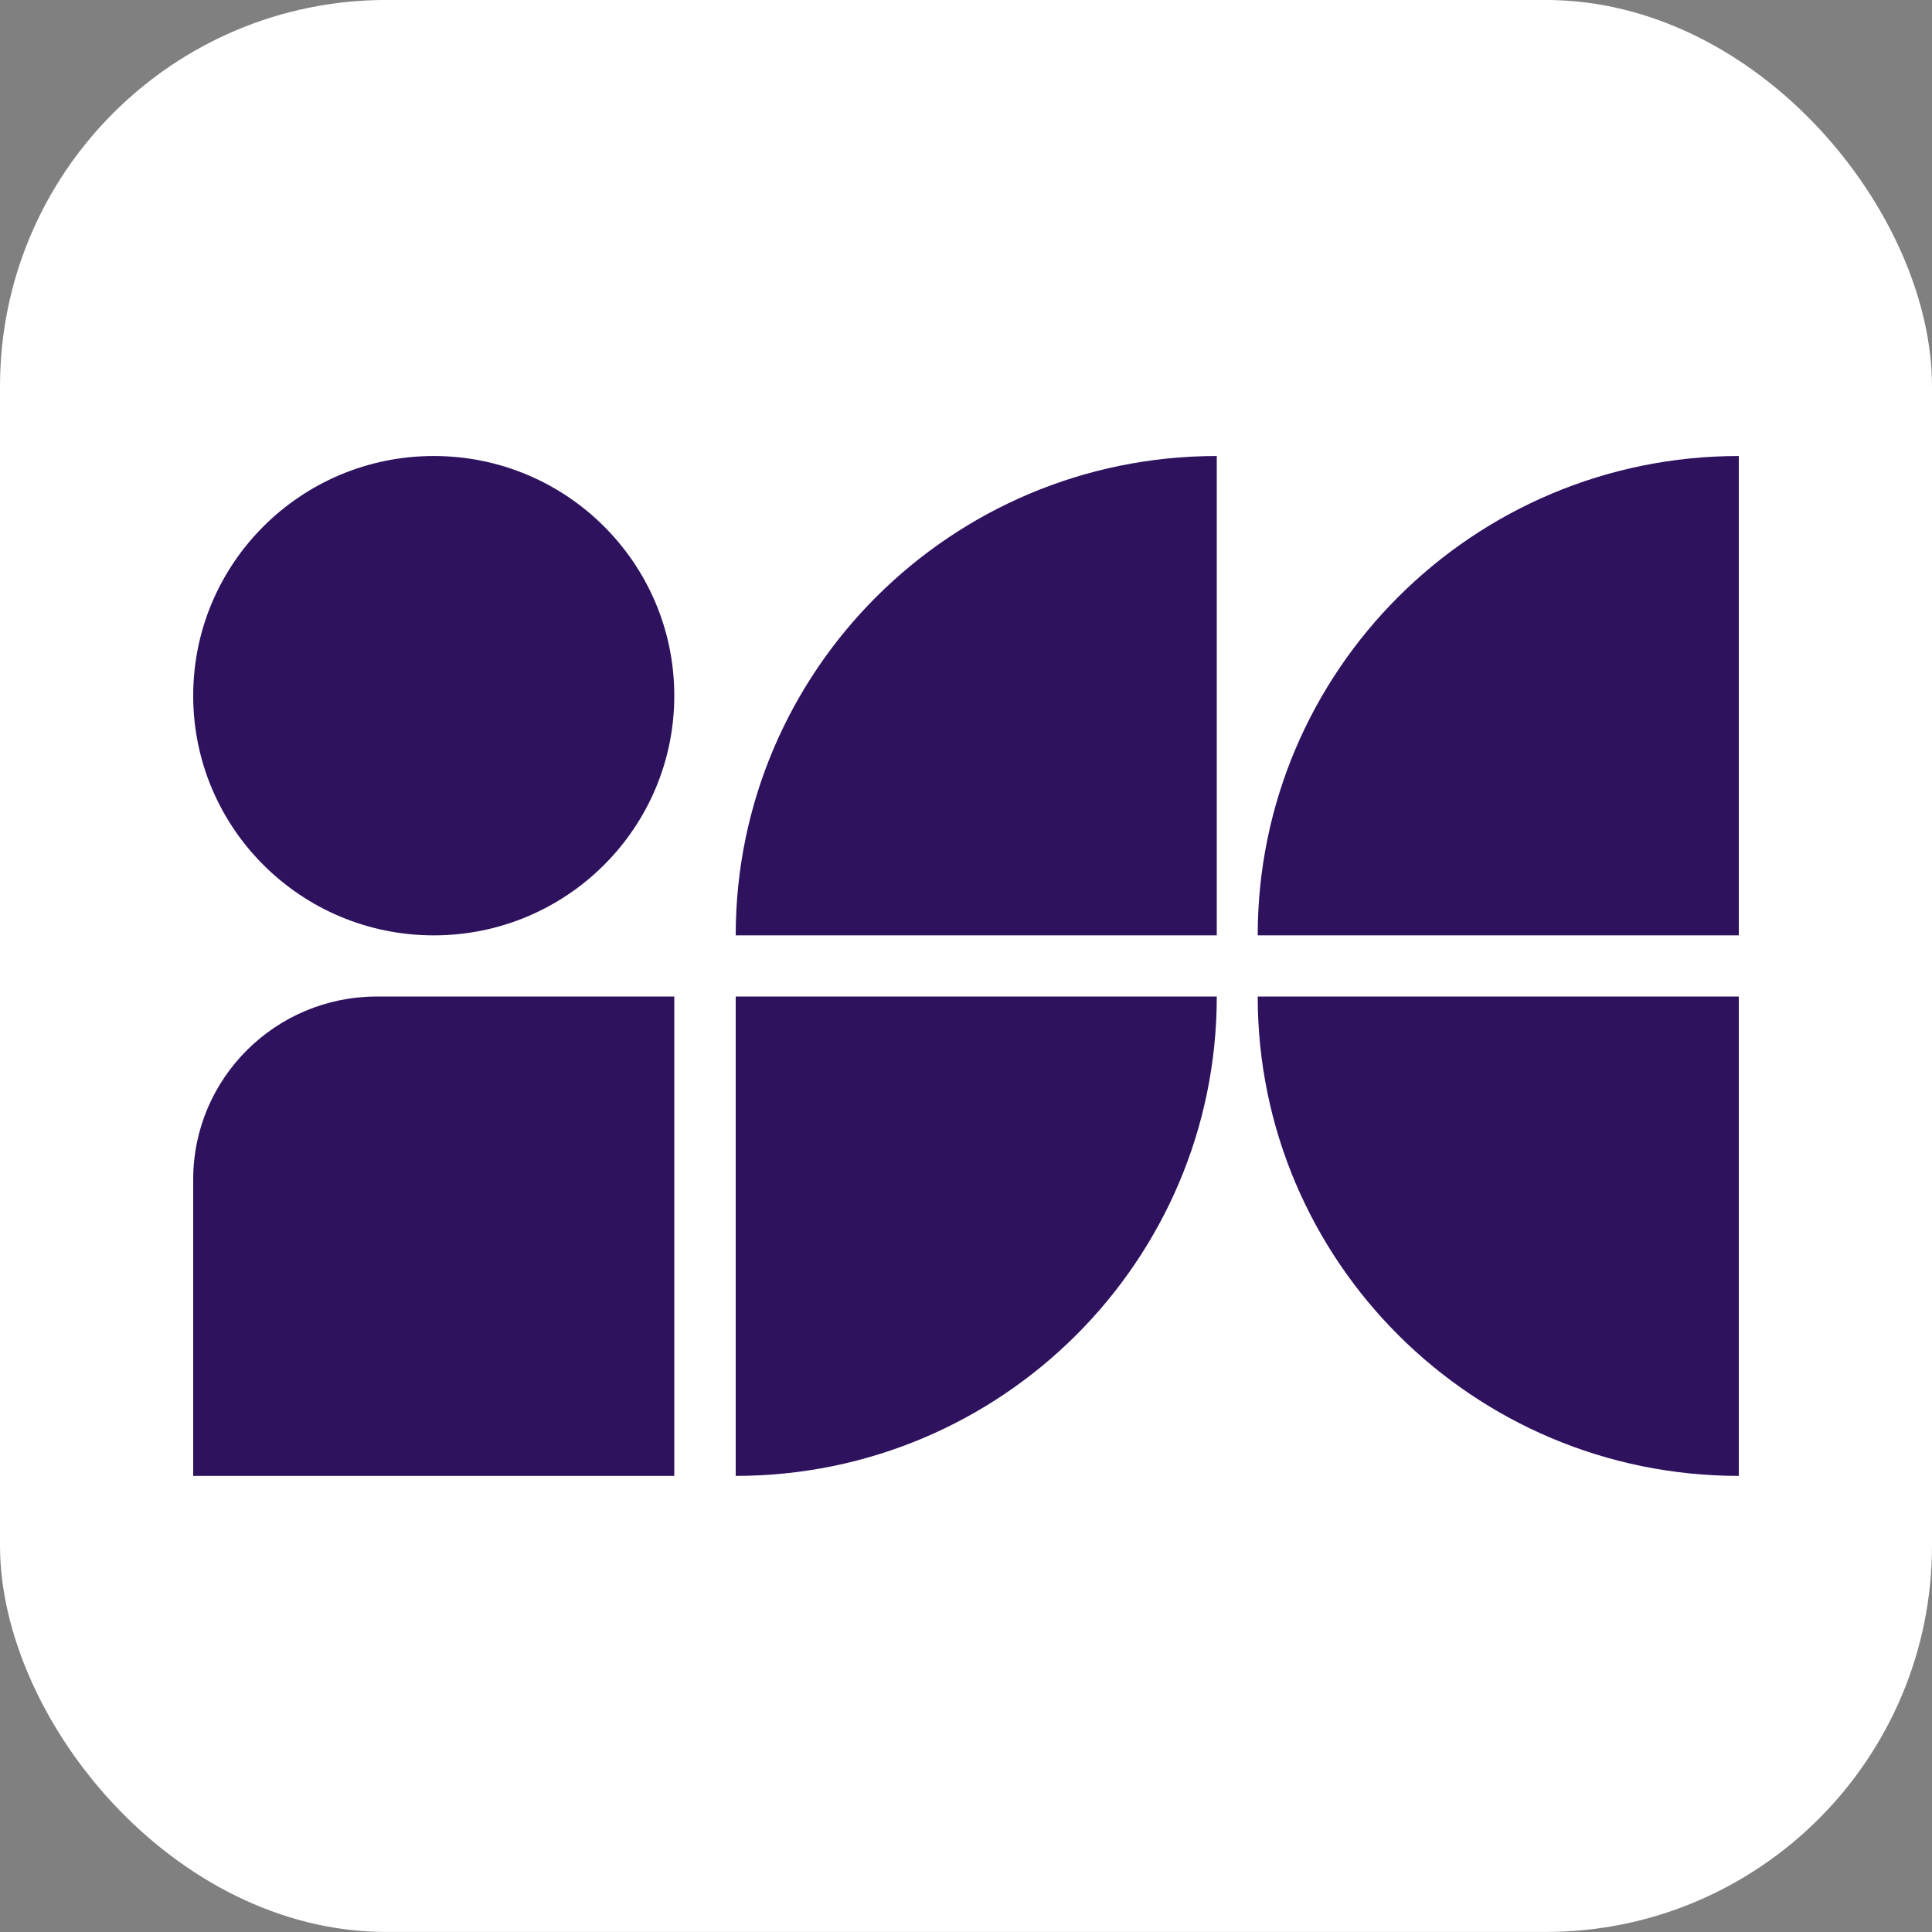
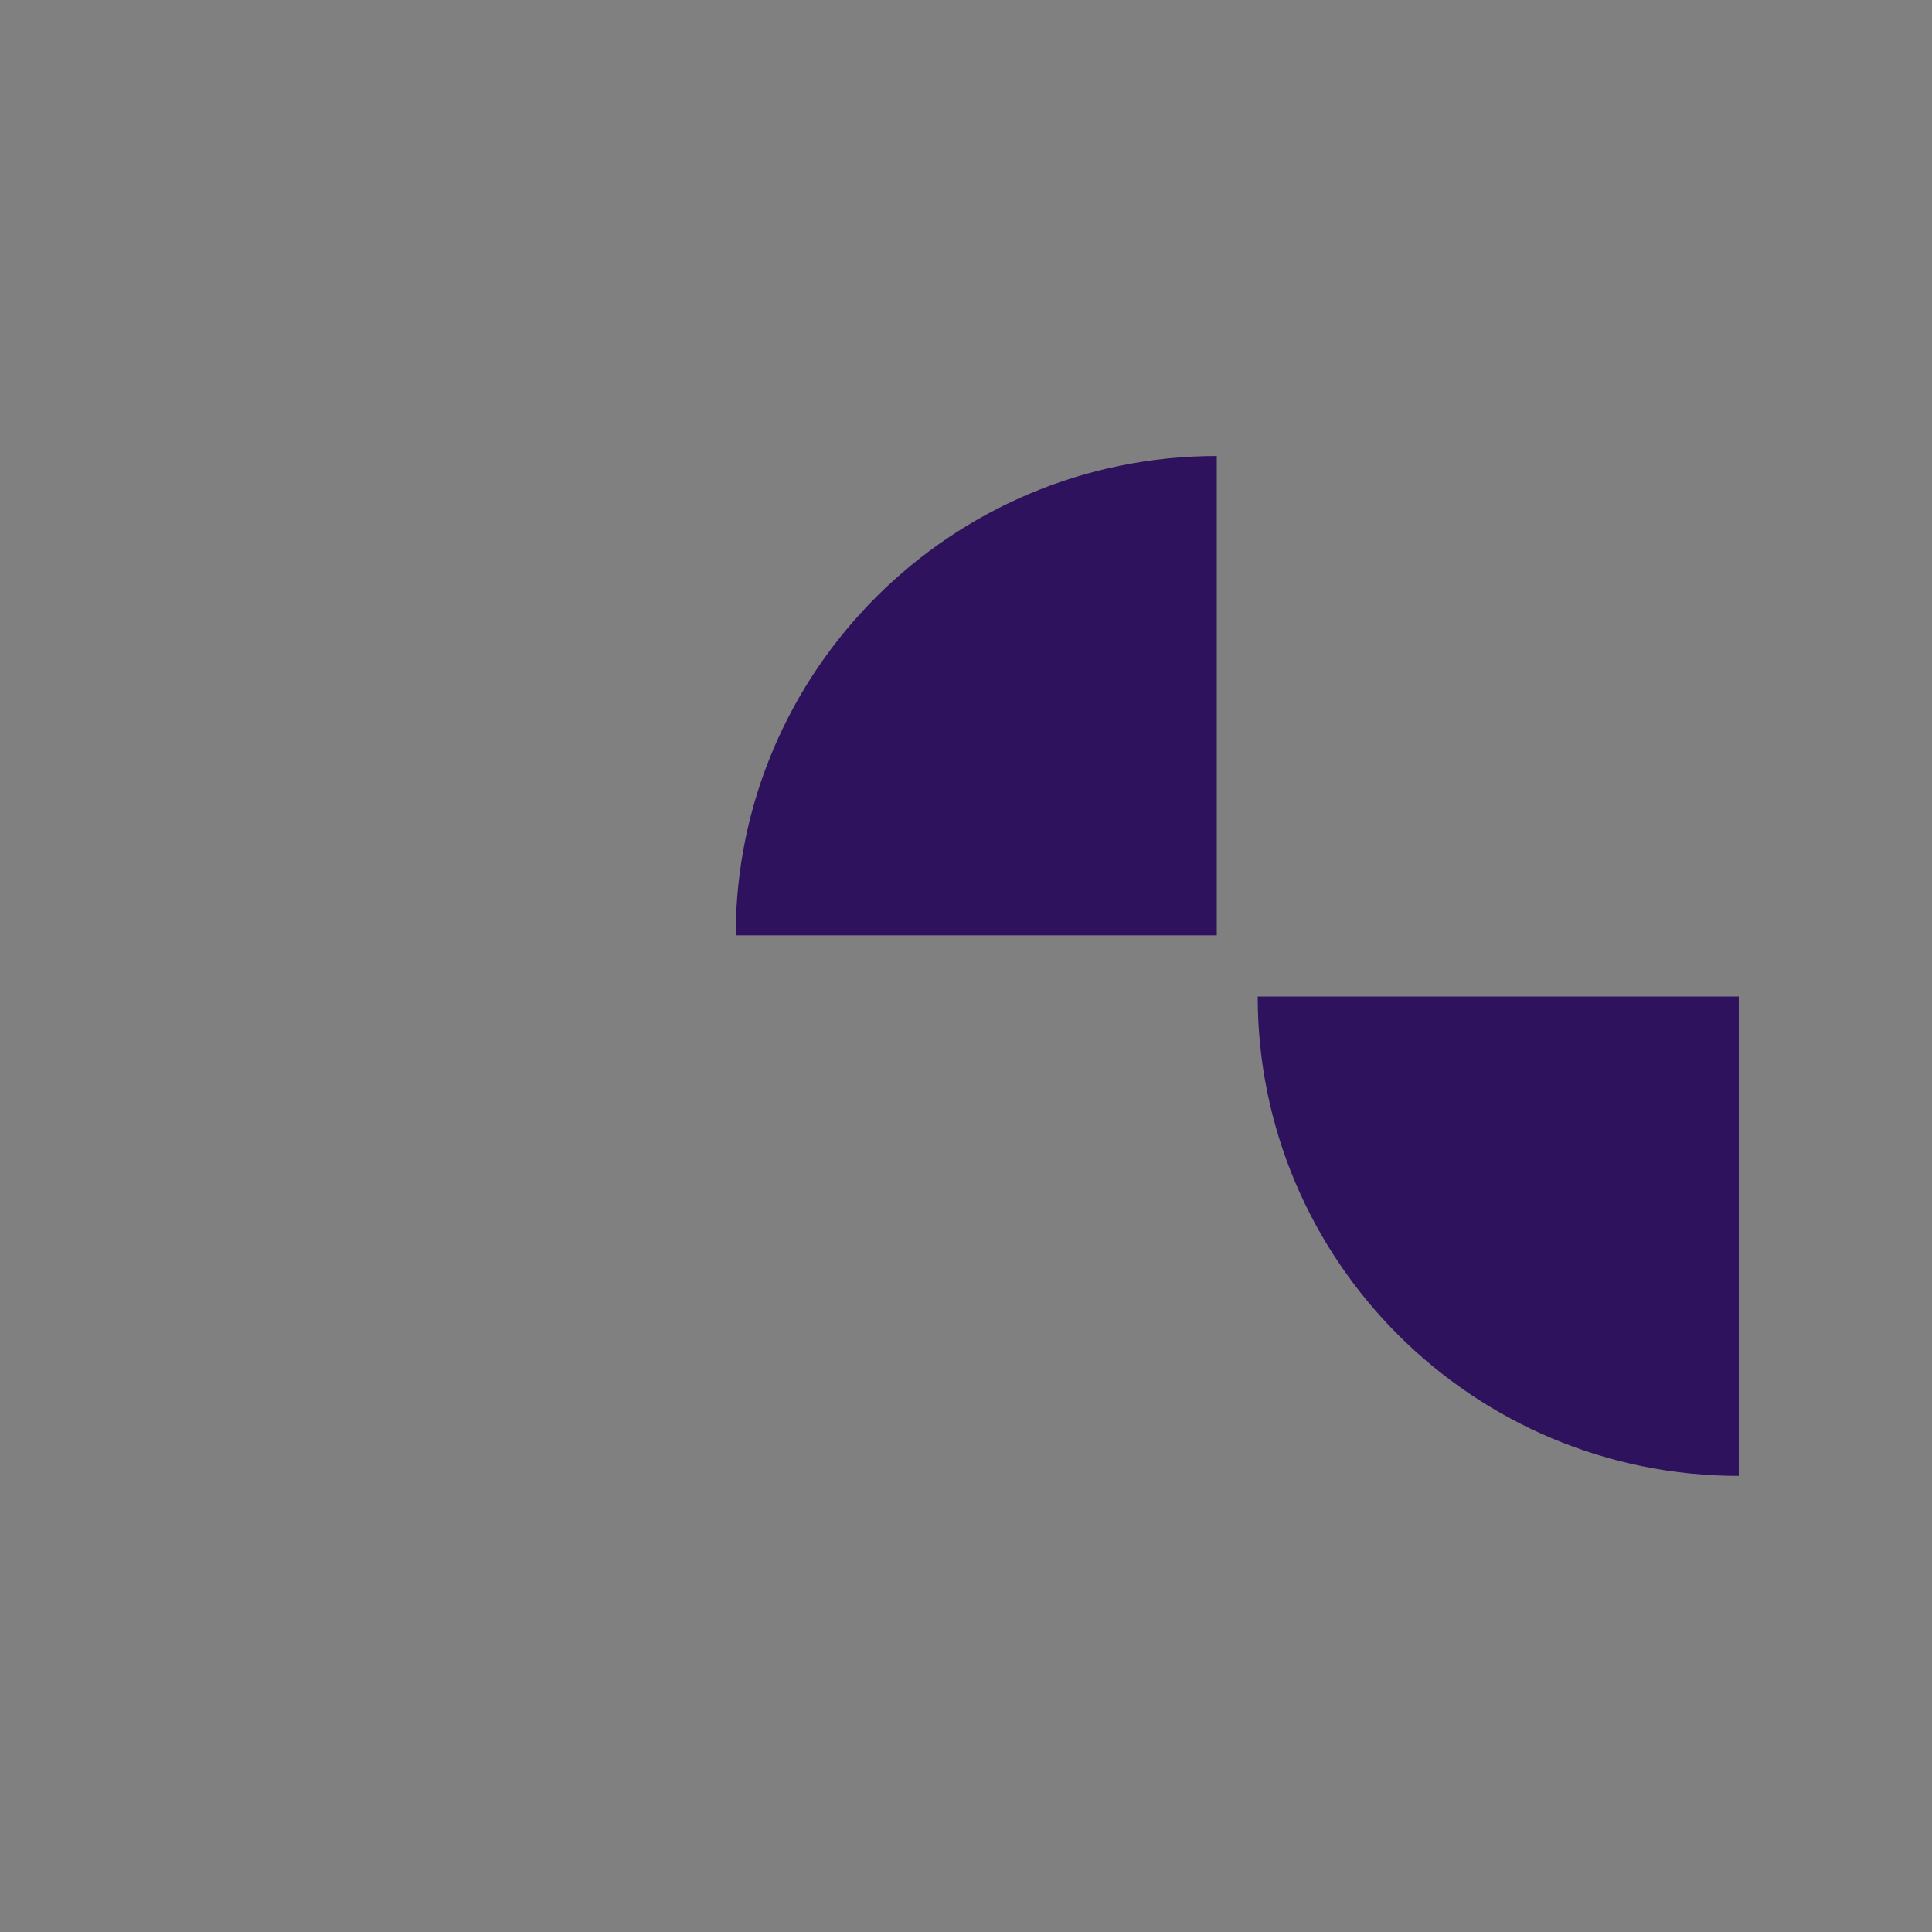
<svg xmlns="http://www.w3.org/2000/svg" width="100" height="100" viewBox="0 0 100 100" fill="none">
  <rect x="0" y="0" width="100" height="100" fill="#808080" stroke="none" />
-   <rect y="-0.002" width="100" height="100" rx="20" fill="white" />
  <g clip-path="url(#clip0_538_4582)">
-     <path d="M19.498 51.581H34.901V76.392H10V61.045C10 55.822 14.256 51.581 19.498 51.581Z" fill="#2E125E" />
-     <path d="M38.08 51.581H62.98C62.98 65.275 51.823 76.392 38.08 76.392V51.581Z" fill="#2E125E" />
    <path d="M62.98 23.603V48.414H38.08C38.08 34.72 49.237 23.603 62.98 23.603Z" fill="#2E125E" />
    <path d="M65.099 51.581H90V76.392C76.257 76.392 65.099 65.275 65.099 51.581Z" fill="#2E125E" />
-     <path d="M90 23.603V48.414H65.099C65.099 34.72 76.257 23.603 90 23.603Z" fill="#2E125E" />
-     <path d="M34.901 36.008C34.901 29.157 29.326 23.603 22.45 23.603C15.574 23.603 10 29.157 10 36.008C10 42.86 15.574 48.414 22.45 48.414C29.326 48.414 34.901 42.86 34.901 36.008Z" fill="#2E125E" />
  </g>
  <defs>
    <clipPath id="clip0_538_4582">
      <rect width="80" height="52.789" fill="white" transform="translate(10 23.603)" />
    </clipPath>
  </defs>
</svg>